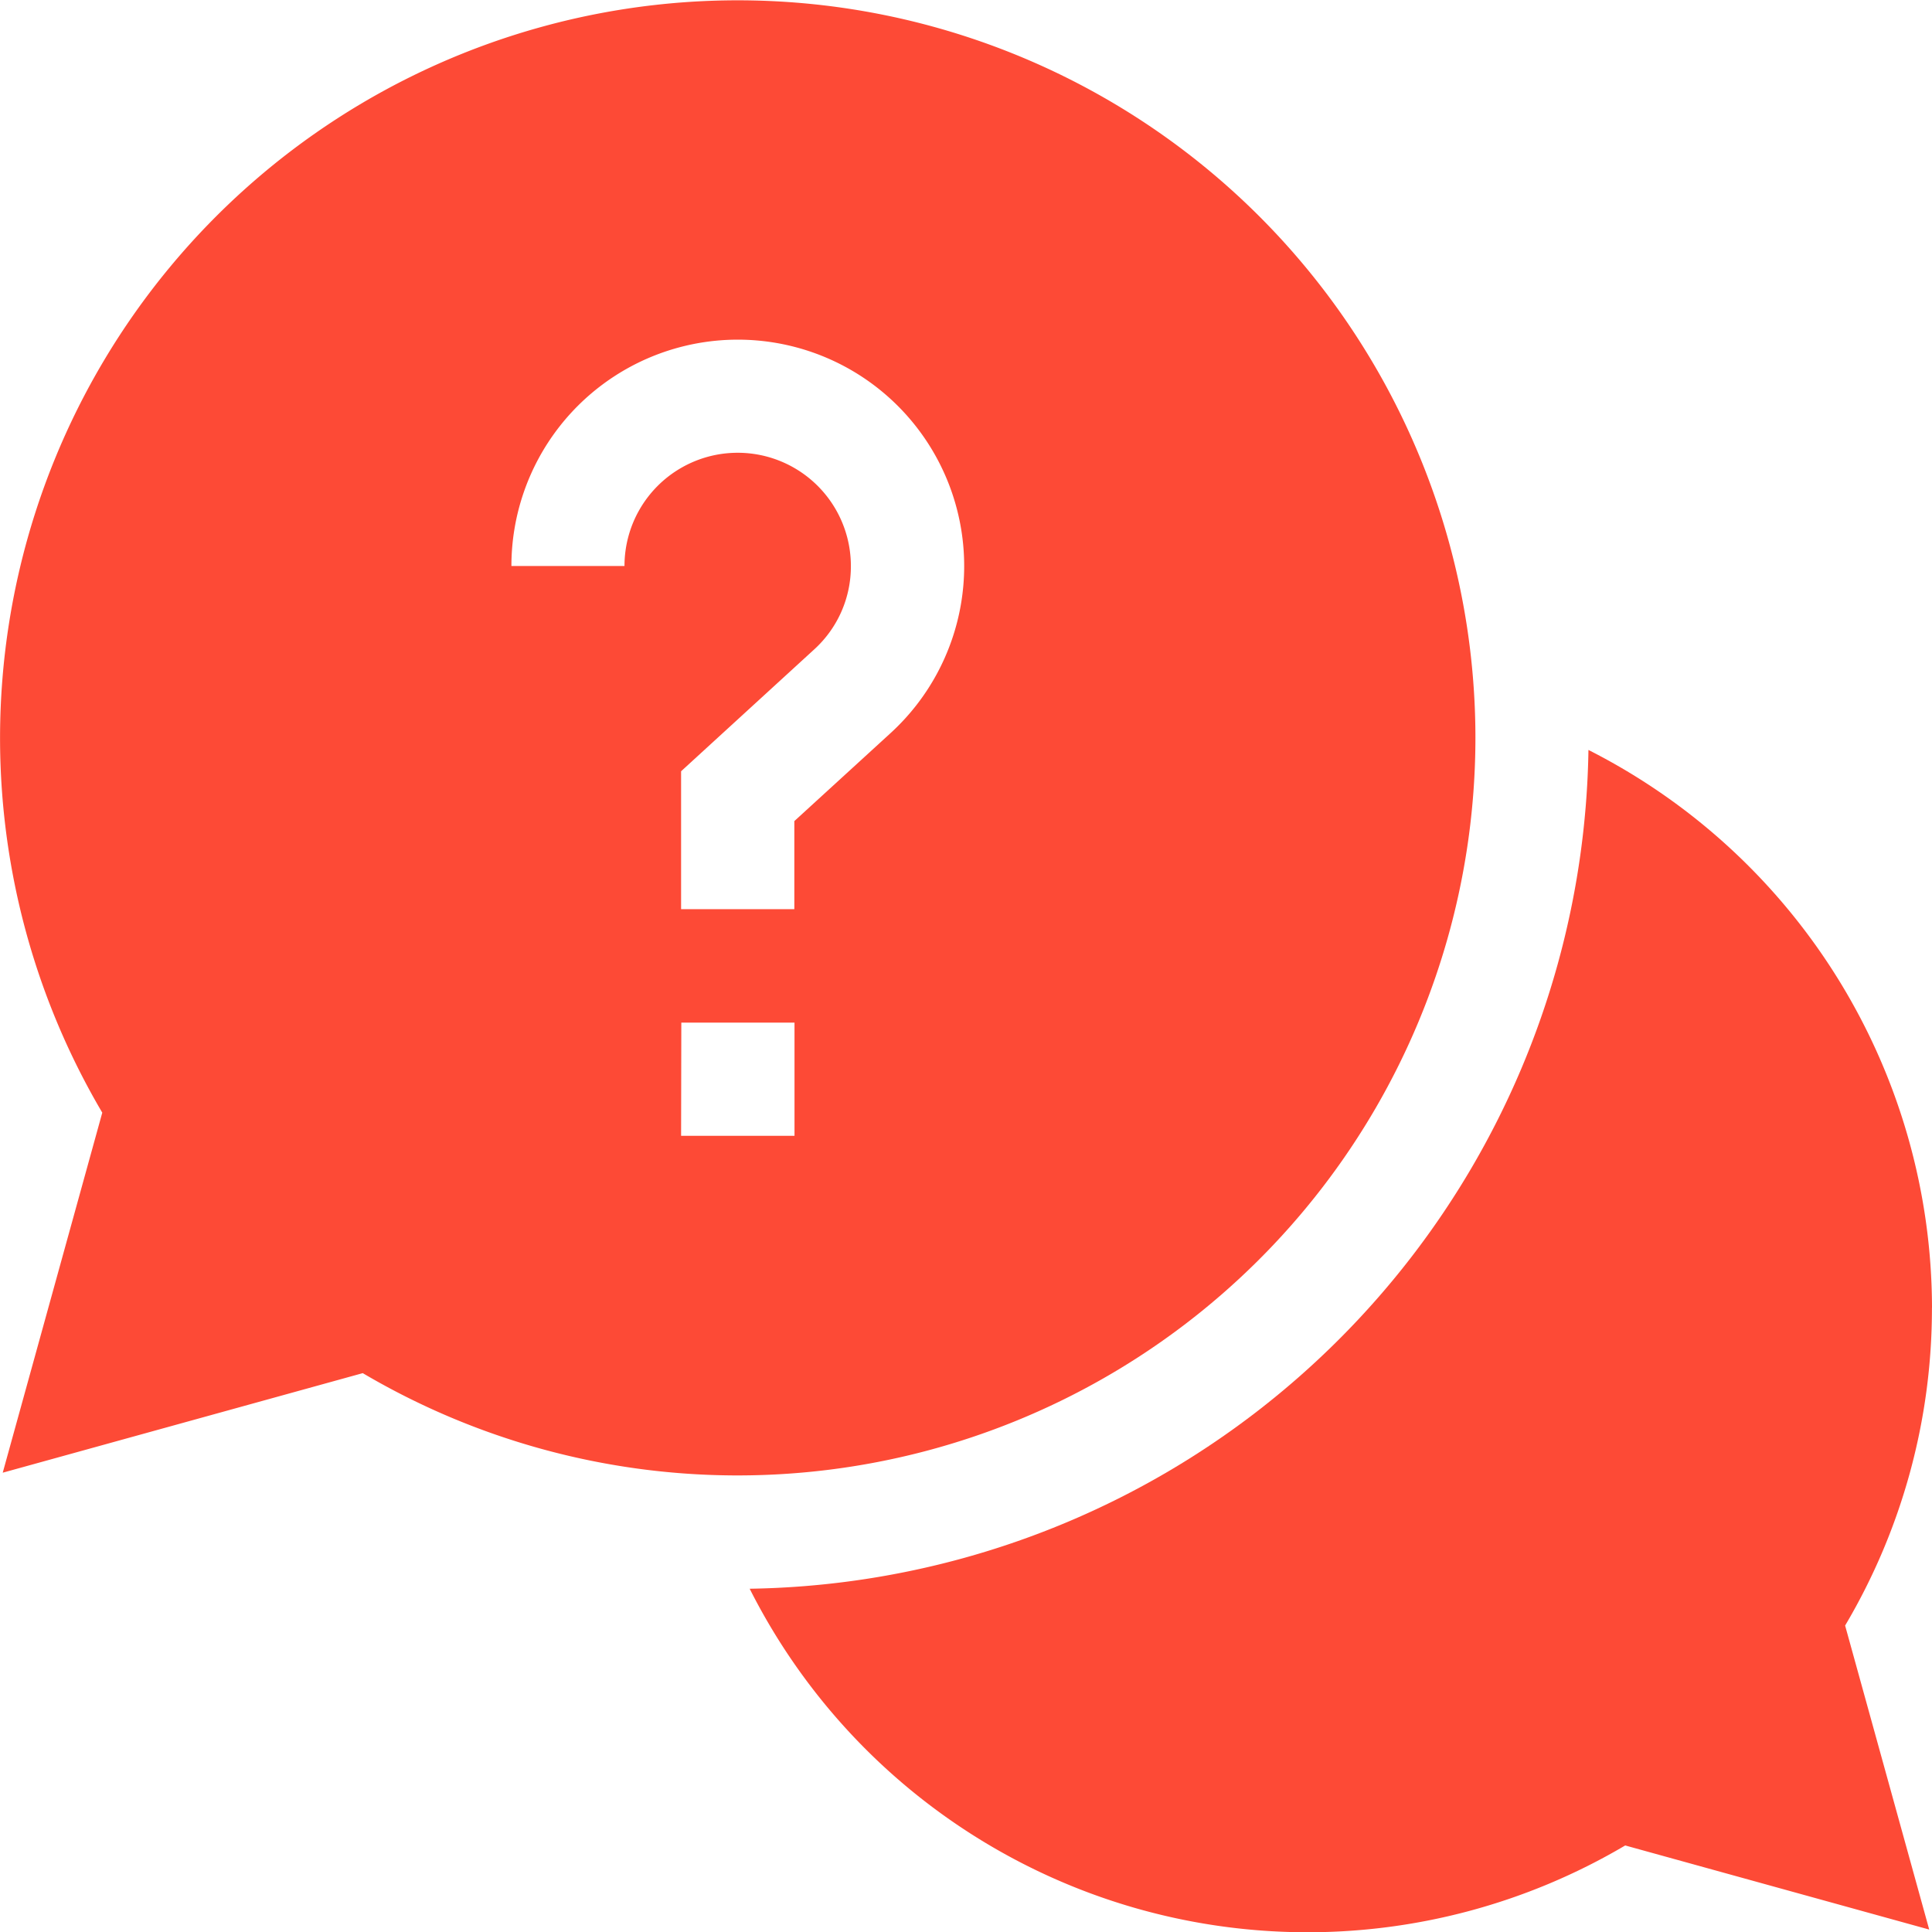
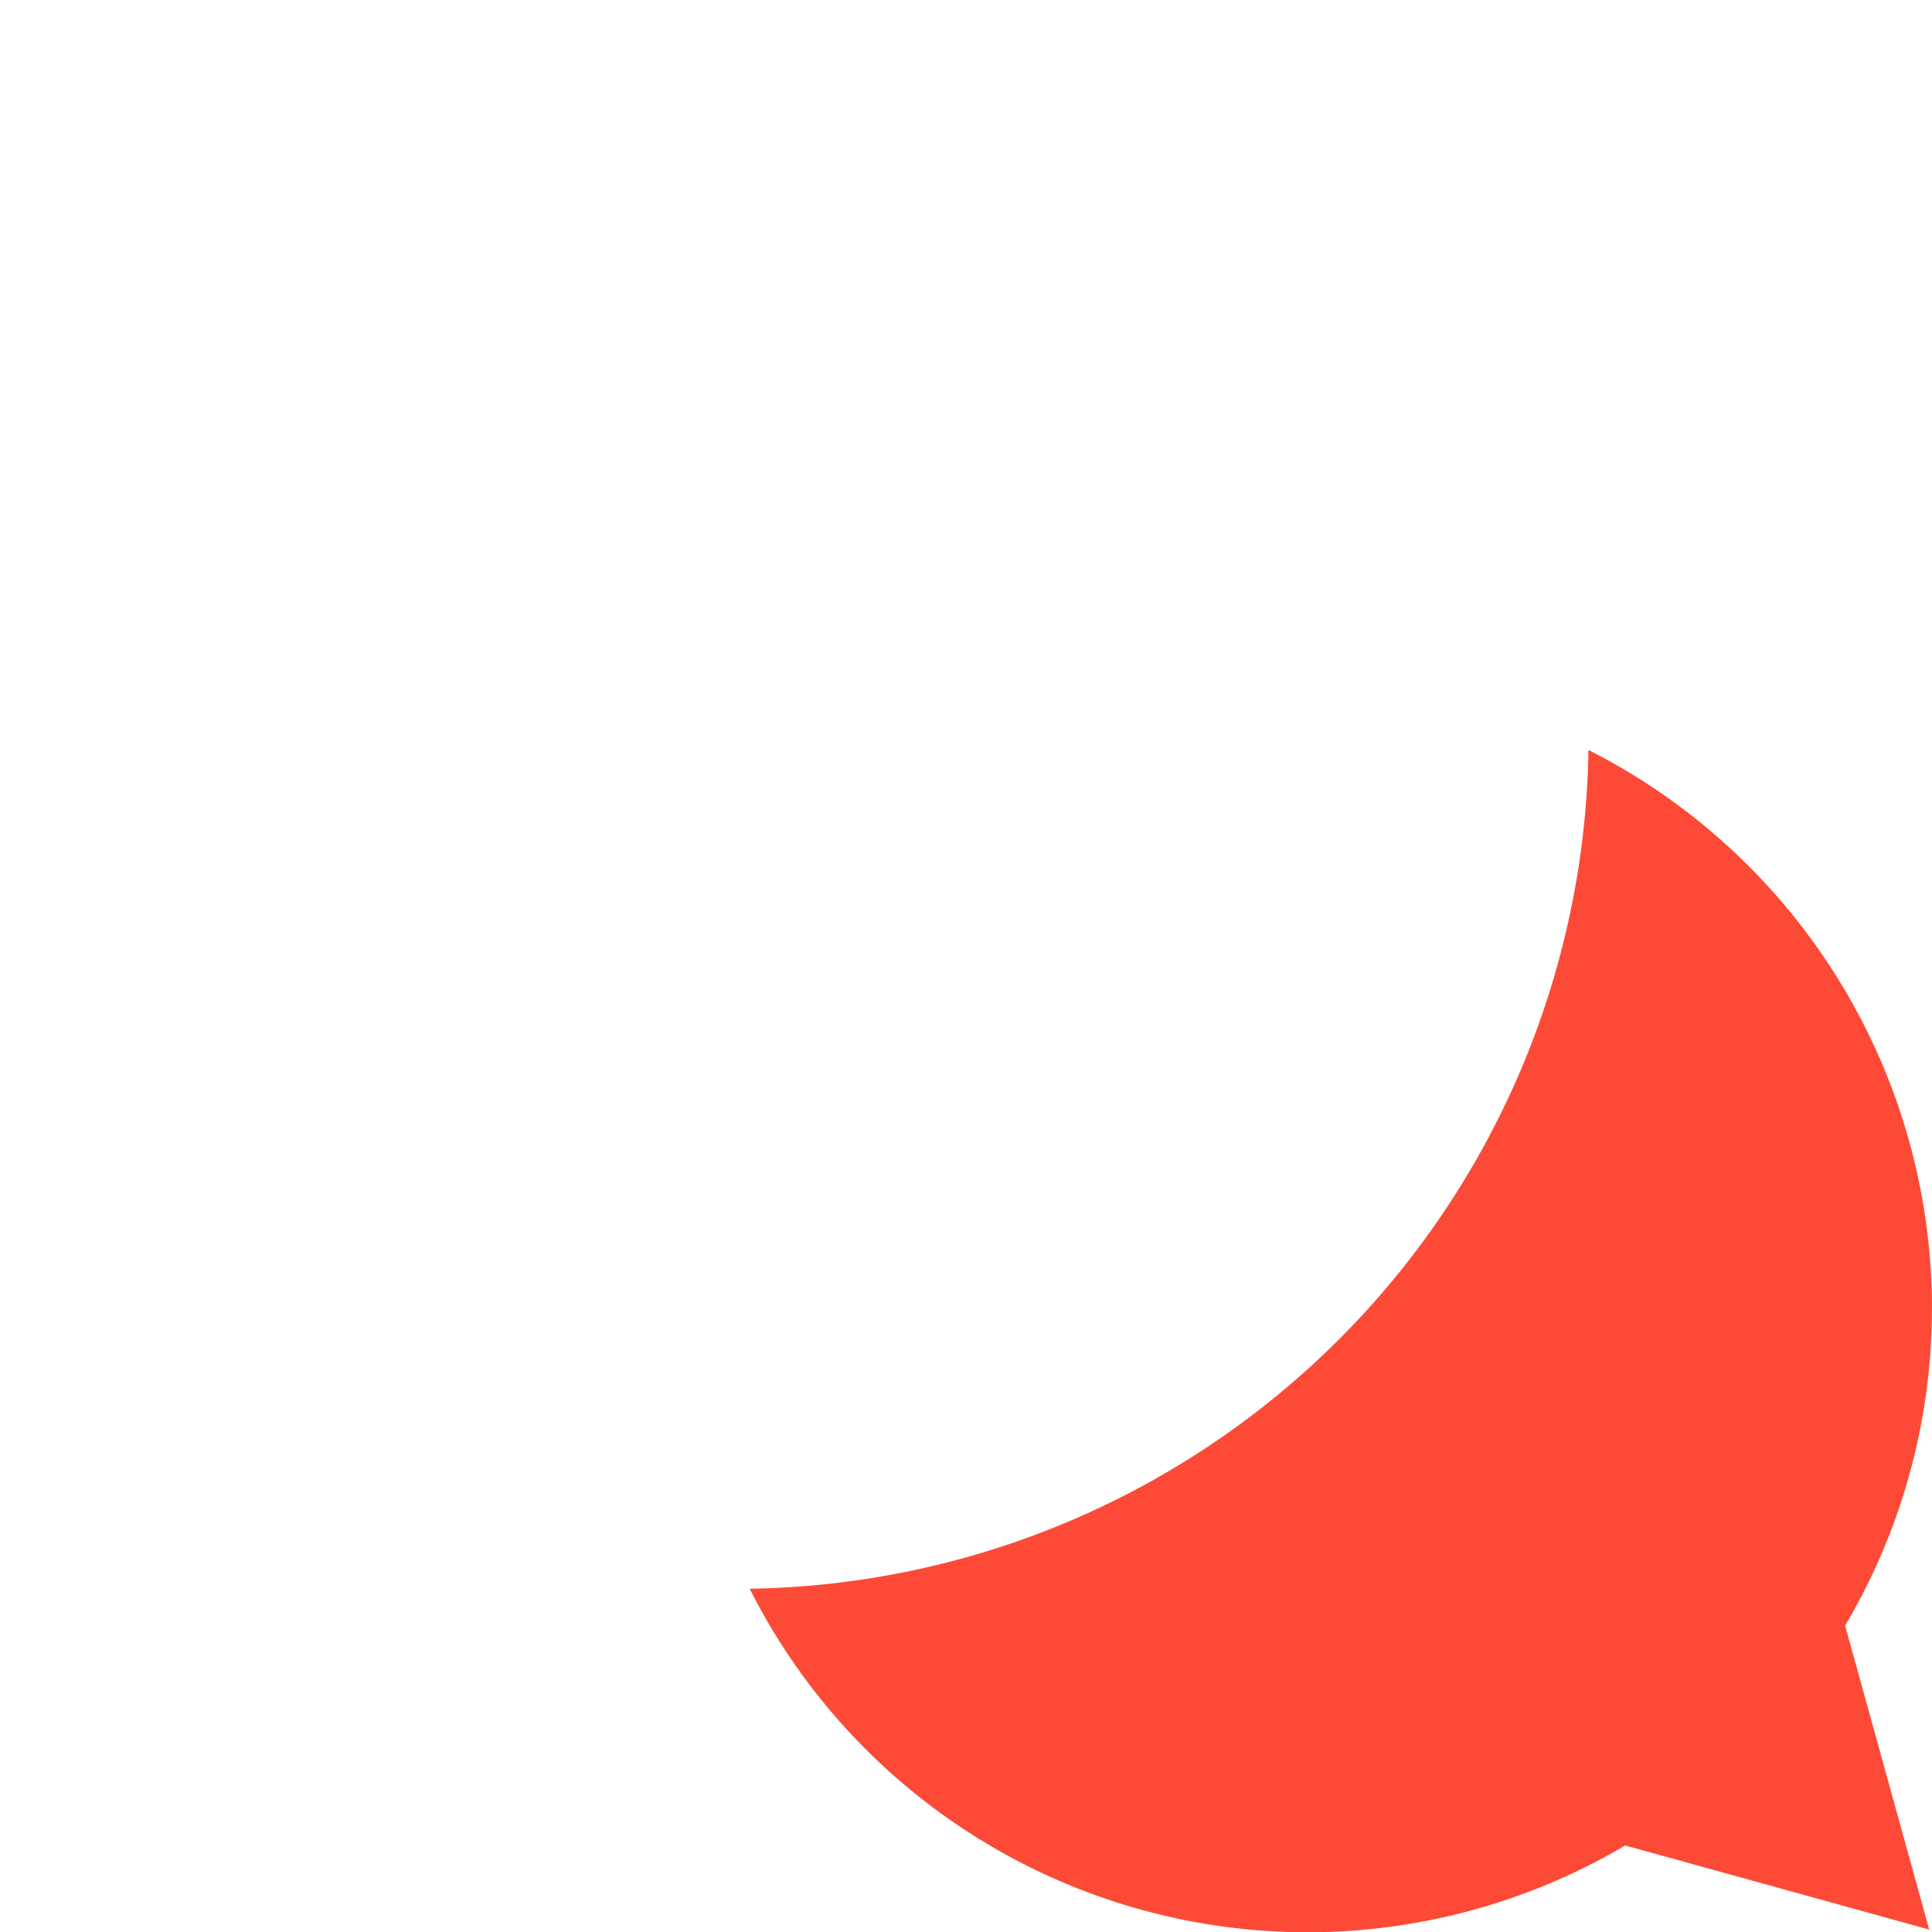
<svg xmlns="http://www.w3.org/2000/svg" id="help" width="34" height="34" viewBox="0 0 34 34">
-   <path id="Path_6870" data-name="Path 6870" d="M219.486,208.5a11.024,11.024,0,0,0-6.046-9.816,14.991,14.991,0,0,1-14.761,14.761,10.994,10.994,0,0,0,15.408,4.518l5.35,1.48-1.48-5.35a10.951,10.951,0,0,0,1.528-5.592Zm0,0" transform="translate(-185.486 -185.486)" fill="#fd4a36" />
-   <path id="Path_6871" data-name="Path 6871" d="M25.965,12.982A12.982,12.982,0,1,0,1.8,19.581L.048,25.917l6.336-1.752A12.985,12.985,0,0,0,25.965,12.982ZM10.99,9.961H9a3.984,3.984,0,1,1,6.673,2.94L13.979,14.45V16H11.986V13.573l2.34-2.142a1.972,1.972,0,0,0,.648-1.471,1.992,1.992,0,0,0-3.984,0Zm1,8.035h1.992v1.992H11.986Zm0,0" fill="#fd4a36" />
+   <path id="Path_6870" data-name="Path 6870" d="M219.486,208.5a11.024,11.024,0,0,0-6.046-9.816,14.991,14.991,0,0,1-14.761,14.761,10.994,10.994,0,0,0,15.408,4.518l5.35,1.48-1.48-5.35a10.951,10.951,0,0,0,1.528-5.592Z" transform="translate(-185.486 -185.486)" fill="#fd4a36" />
</svg>